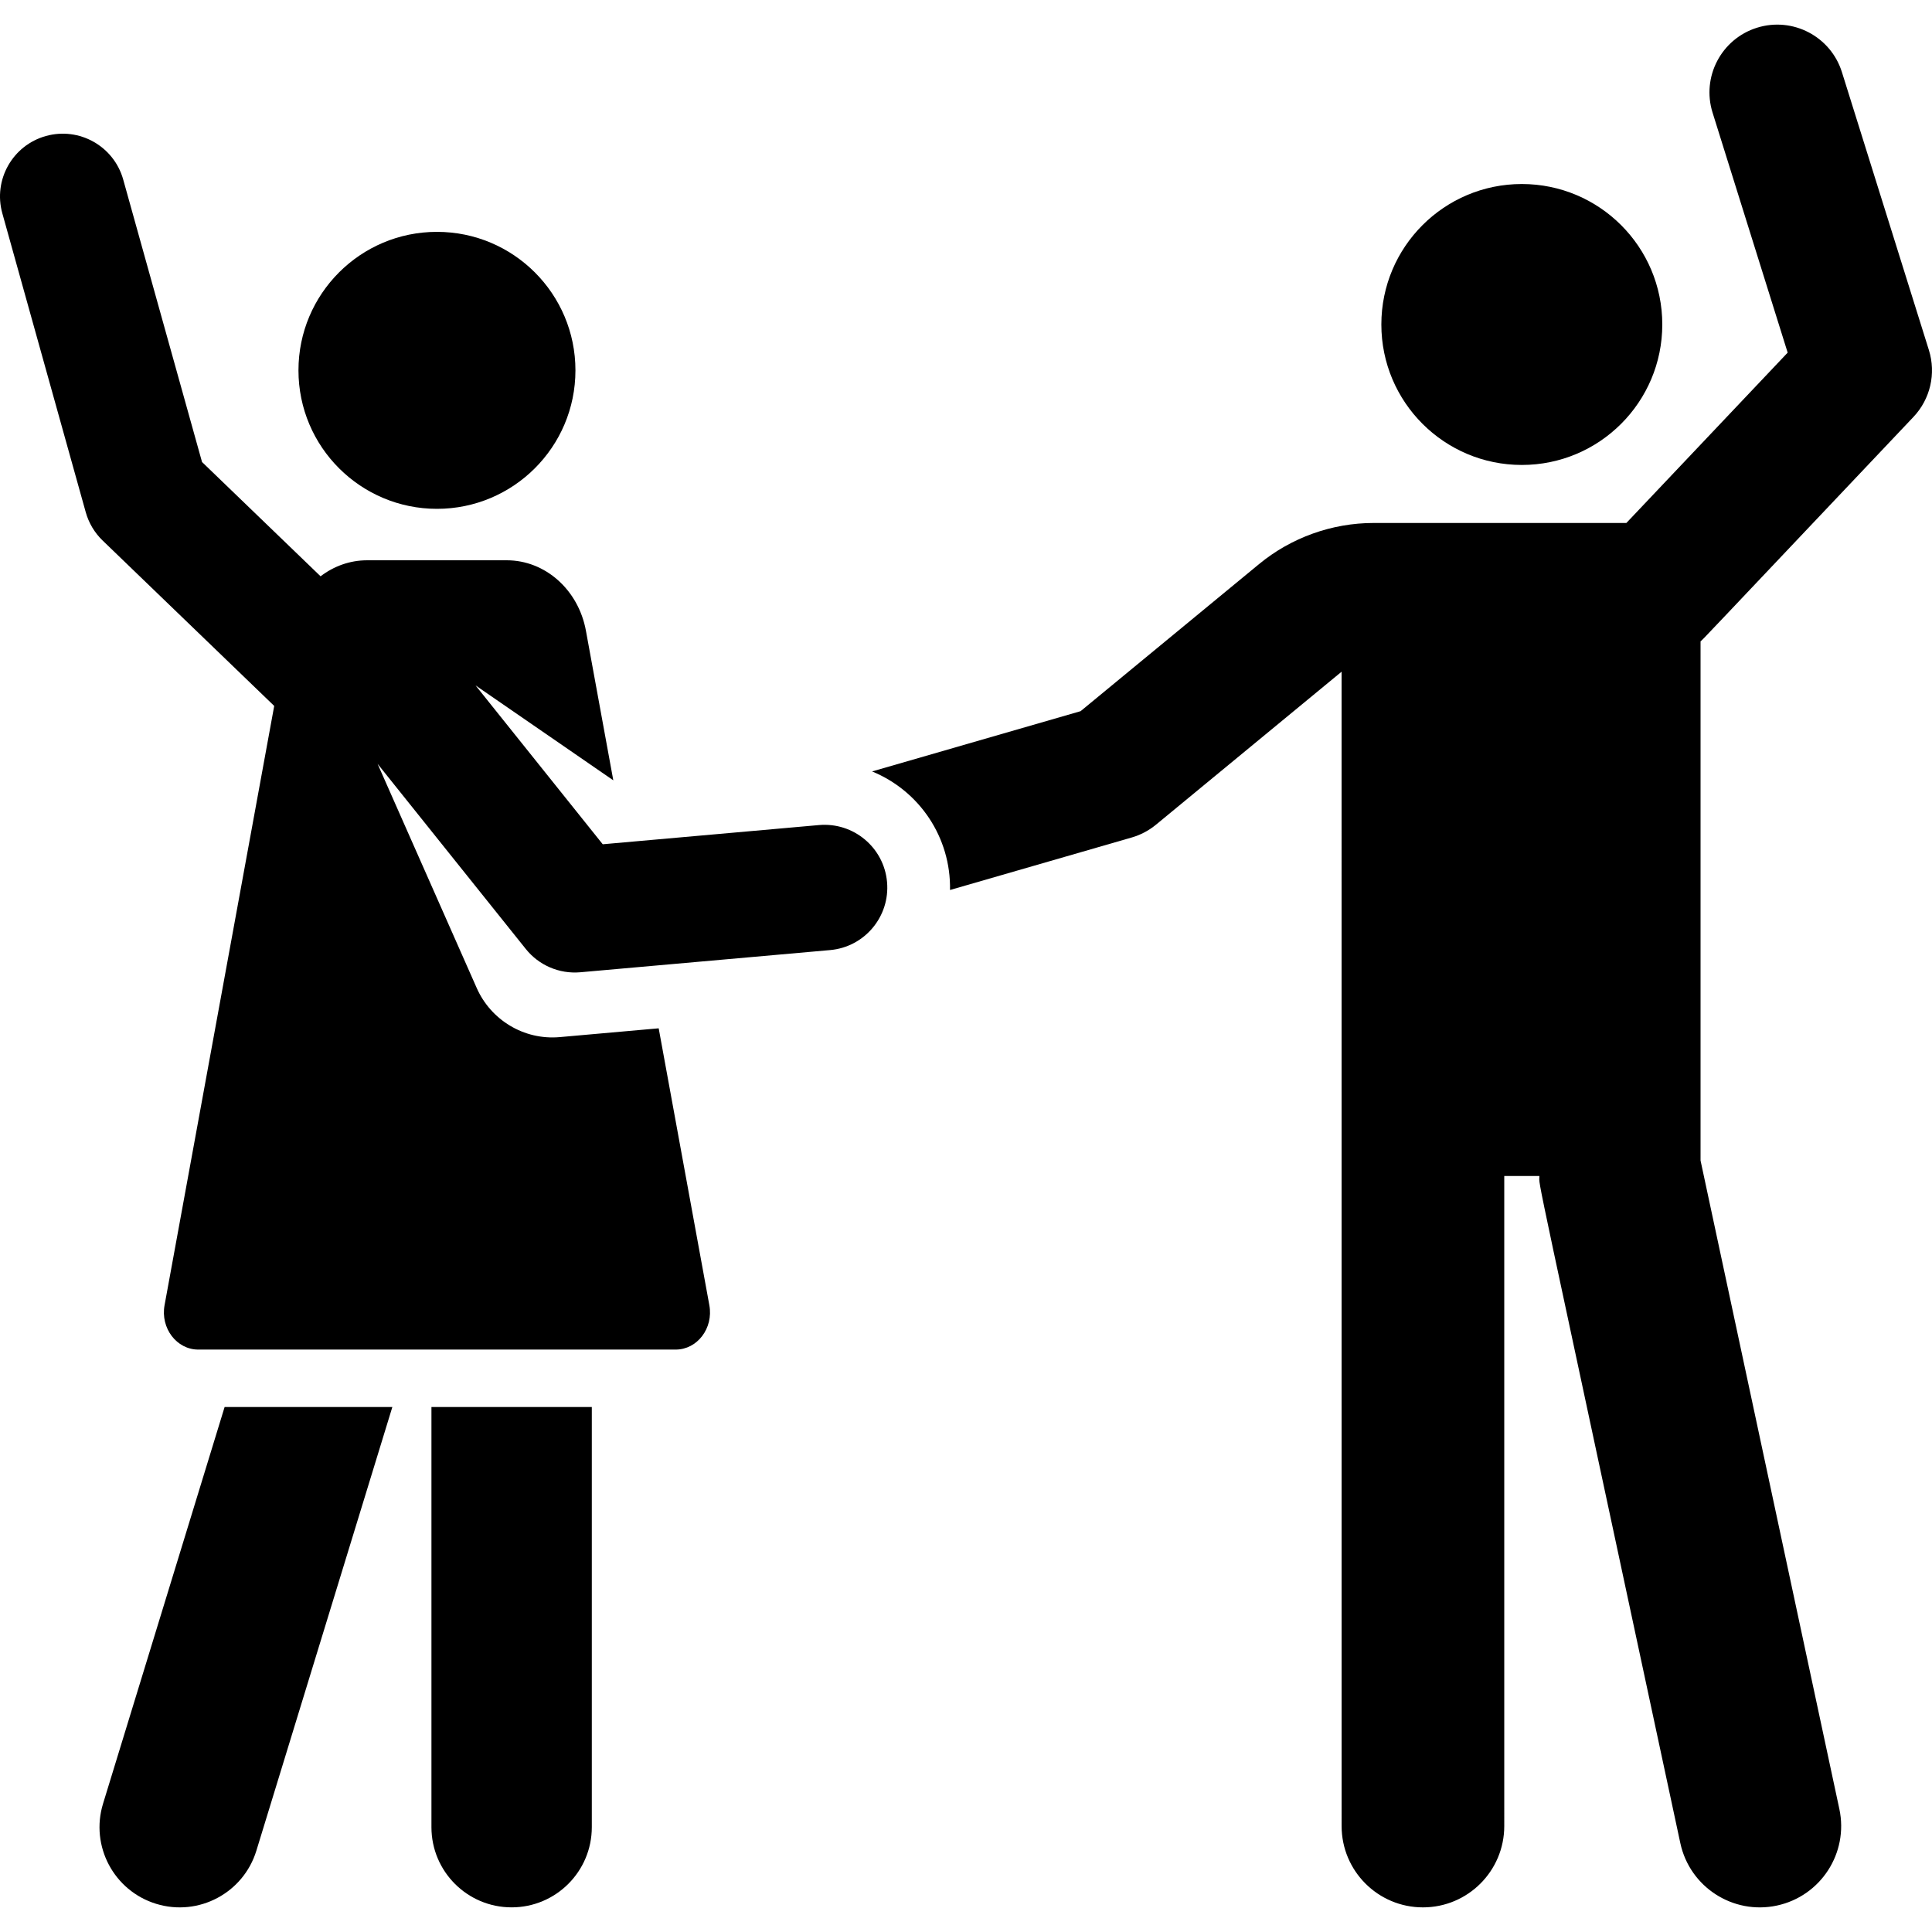
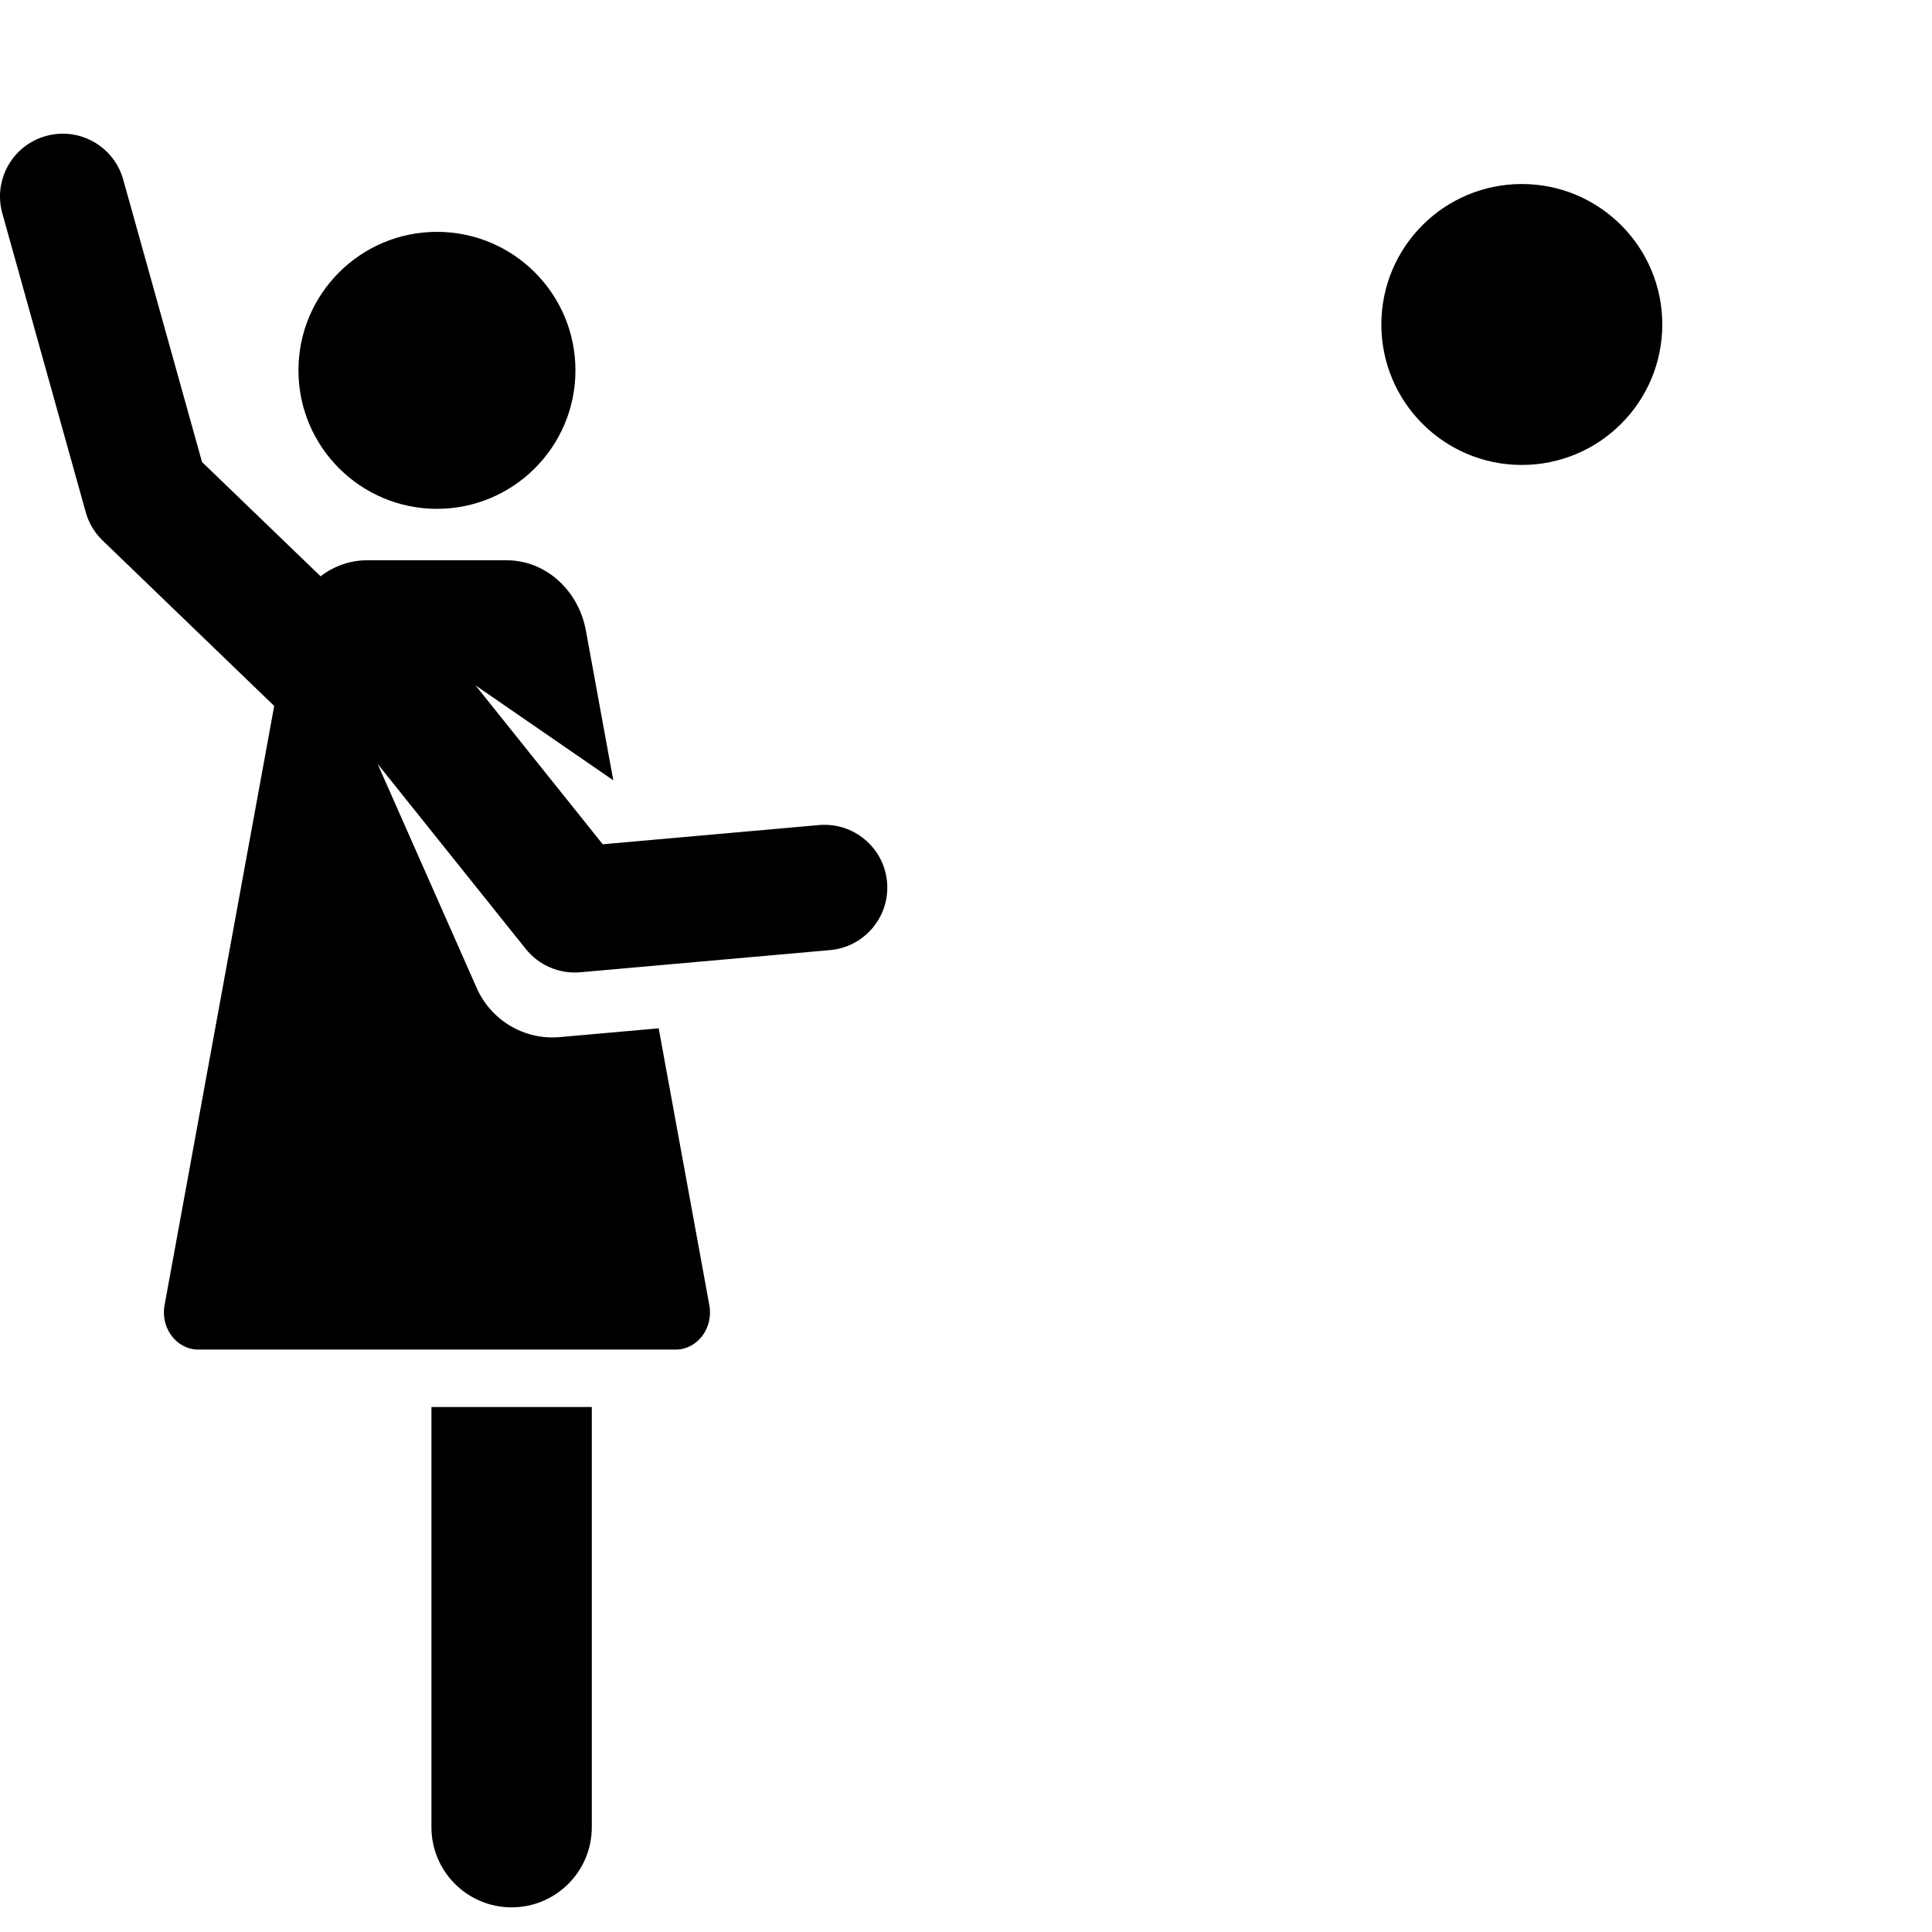
<svg xmlns="http://www.w3.org/2000/svg" version="1.1" id="Layer_1" x="0px" y="0px" viewBox="0 0 512 512" style="enable-background:new 0 0 512 512;" xml:space="preserve">
  <g>
    <g>
-       <path d="M507.08,110.494c4.474-4.725,6.042-11.501,4.099-17.711l-23.049-73.66c-2.962-9.466-13.038-14.737-22.504-11.777    c-9.466,2.962-14.739,13.038-11.777,22.504l19.901,63.602l-42.746,45.142c-7.66,0-60.351,0-66.968,0    c-11.067,0-21.863,3.876-30.4,10.914l-47.269,38.961l-55.257,15.969c12.587,5.166,20.906,17.491,20.654,31.422l48.145-13.914    c2.355-0.681,4.545-1.836,6.436-3.395l49.187-40.54l0.009,305.911c0,11.904,9.649,21.551,21.551,21.551    c11.903,0,21.551-9.649,21.551-21.551V311.654h9.309c0.003,3.357-2.526-9.504,37.348,176.778    c2.498,11.67,13.985,19.052,25.586,16.564c11.639-2.491,19.055-13.946,16.564-25.585l-36.787-171.863V169.961    C451.732,169.011,447.86,173.036,507.08,110.494z" />
-     </g>
+       </g>
  </g>
  <g>
    <g>
      <circle cx="403.298" cy="85.992" r="37.226" />
    </g>
  </g>
  <g>
    <g>
-       <path d="M59.523,372.878L27.307,477.994c-3.438,11.22,2.869,23.105,14.091,26.545c11.248,3.444,23.113-2.894,26.545-14.092    l36.032-117.569H59.523z" />
-     </g>
+       </g>
  </g>
  <g>
    <g>
      <path d="M114.336,372.878V484.22c0,11.736,9.515,21.249,21.25,21.249s21.25-9.515,21.25-21.249V372.878H114.336z" />
    </g>
  </g>
  <g>
    <g>
      <path d="M115.797,61.444c-20.269,0-36.701,16.432-36.701,36.701c0,20.344,16.52,36.702,36.701,36.702    c20.196,0,36.701-16.372,36.701-36.702C152.498,77.875,136.066,61.444,115.797,61.444z" />
    </g>
  </g>
  <g>
    <g>
      <path d="M235.077,233.745c-0.813-9.148-8.884-15.898-18.039-15.094l-57.305,5.089l-33.706-42.099l36.504,25.154l-7.254-39.642    c-1.983-10.838-10.77-18.67-20.982-18.67c-13.152,0-22.401,0-37,0c-4.564,0-8.829,1.56-12.337,4.245    c-11.924-11.494-4.903-4.727-31.416-30.285L32.655,47.592c-2.47-8.848-11.643-14.017-20.491-11.548    C3.318,38.513-1.852,47.686,0.616,56.533l22.107,79.211c0.798,2.856,2.342,5.446,4.477,7.503    c5.403,5.209,40.071,38.628,45.468,43.832L43.61,345.894c-1.116,6.101,3.226,11.758,8.922,11.758c27.641,0,98.91,0,126.532,0    c5.72,0,10.037-5.661,8.922-11.758l-13.426-73.38c-23.806,2.114-17.54,1.557-26.229,2.33c-9.579,0.85-18.275-4.635-21.972-12.961    l-26.294-59.455l39.277,49.06c3.446,4.305,8.848,6.668,14.454,6.172l66.187-5.878C229.132,250.971,235.89,242.895,235.077,233.745    z" />
    </g>
  </g>
  <g>
</g>
  <g>
</g>
  <g>
</g>
  <g>
</g>
  <g>
</g>
  <g>
</g>
  <g>
</g>
  <g>
</g>
  <g>
</g>
  <g>
</g>
  <g>
</g>
  <g>
</g>
  <g>
</g>
  <g>
</g>
  <g>
</g>
</svg>